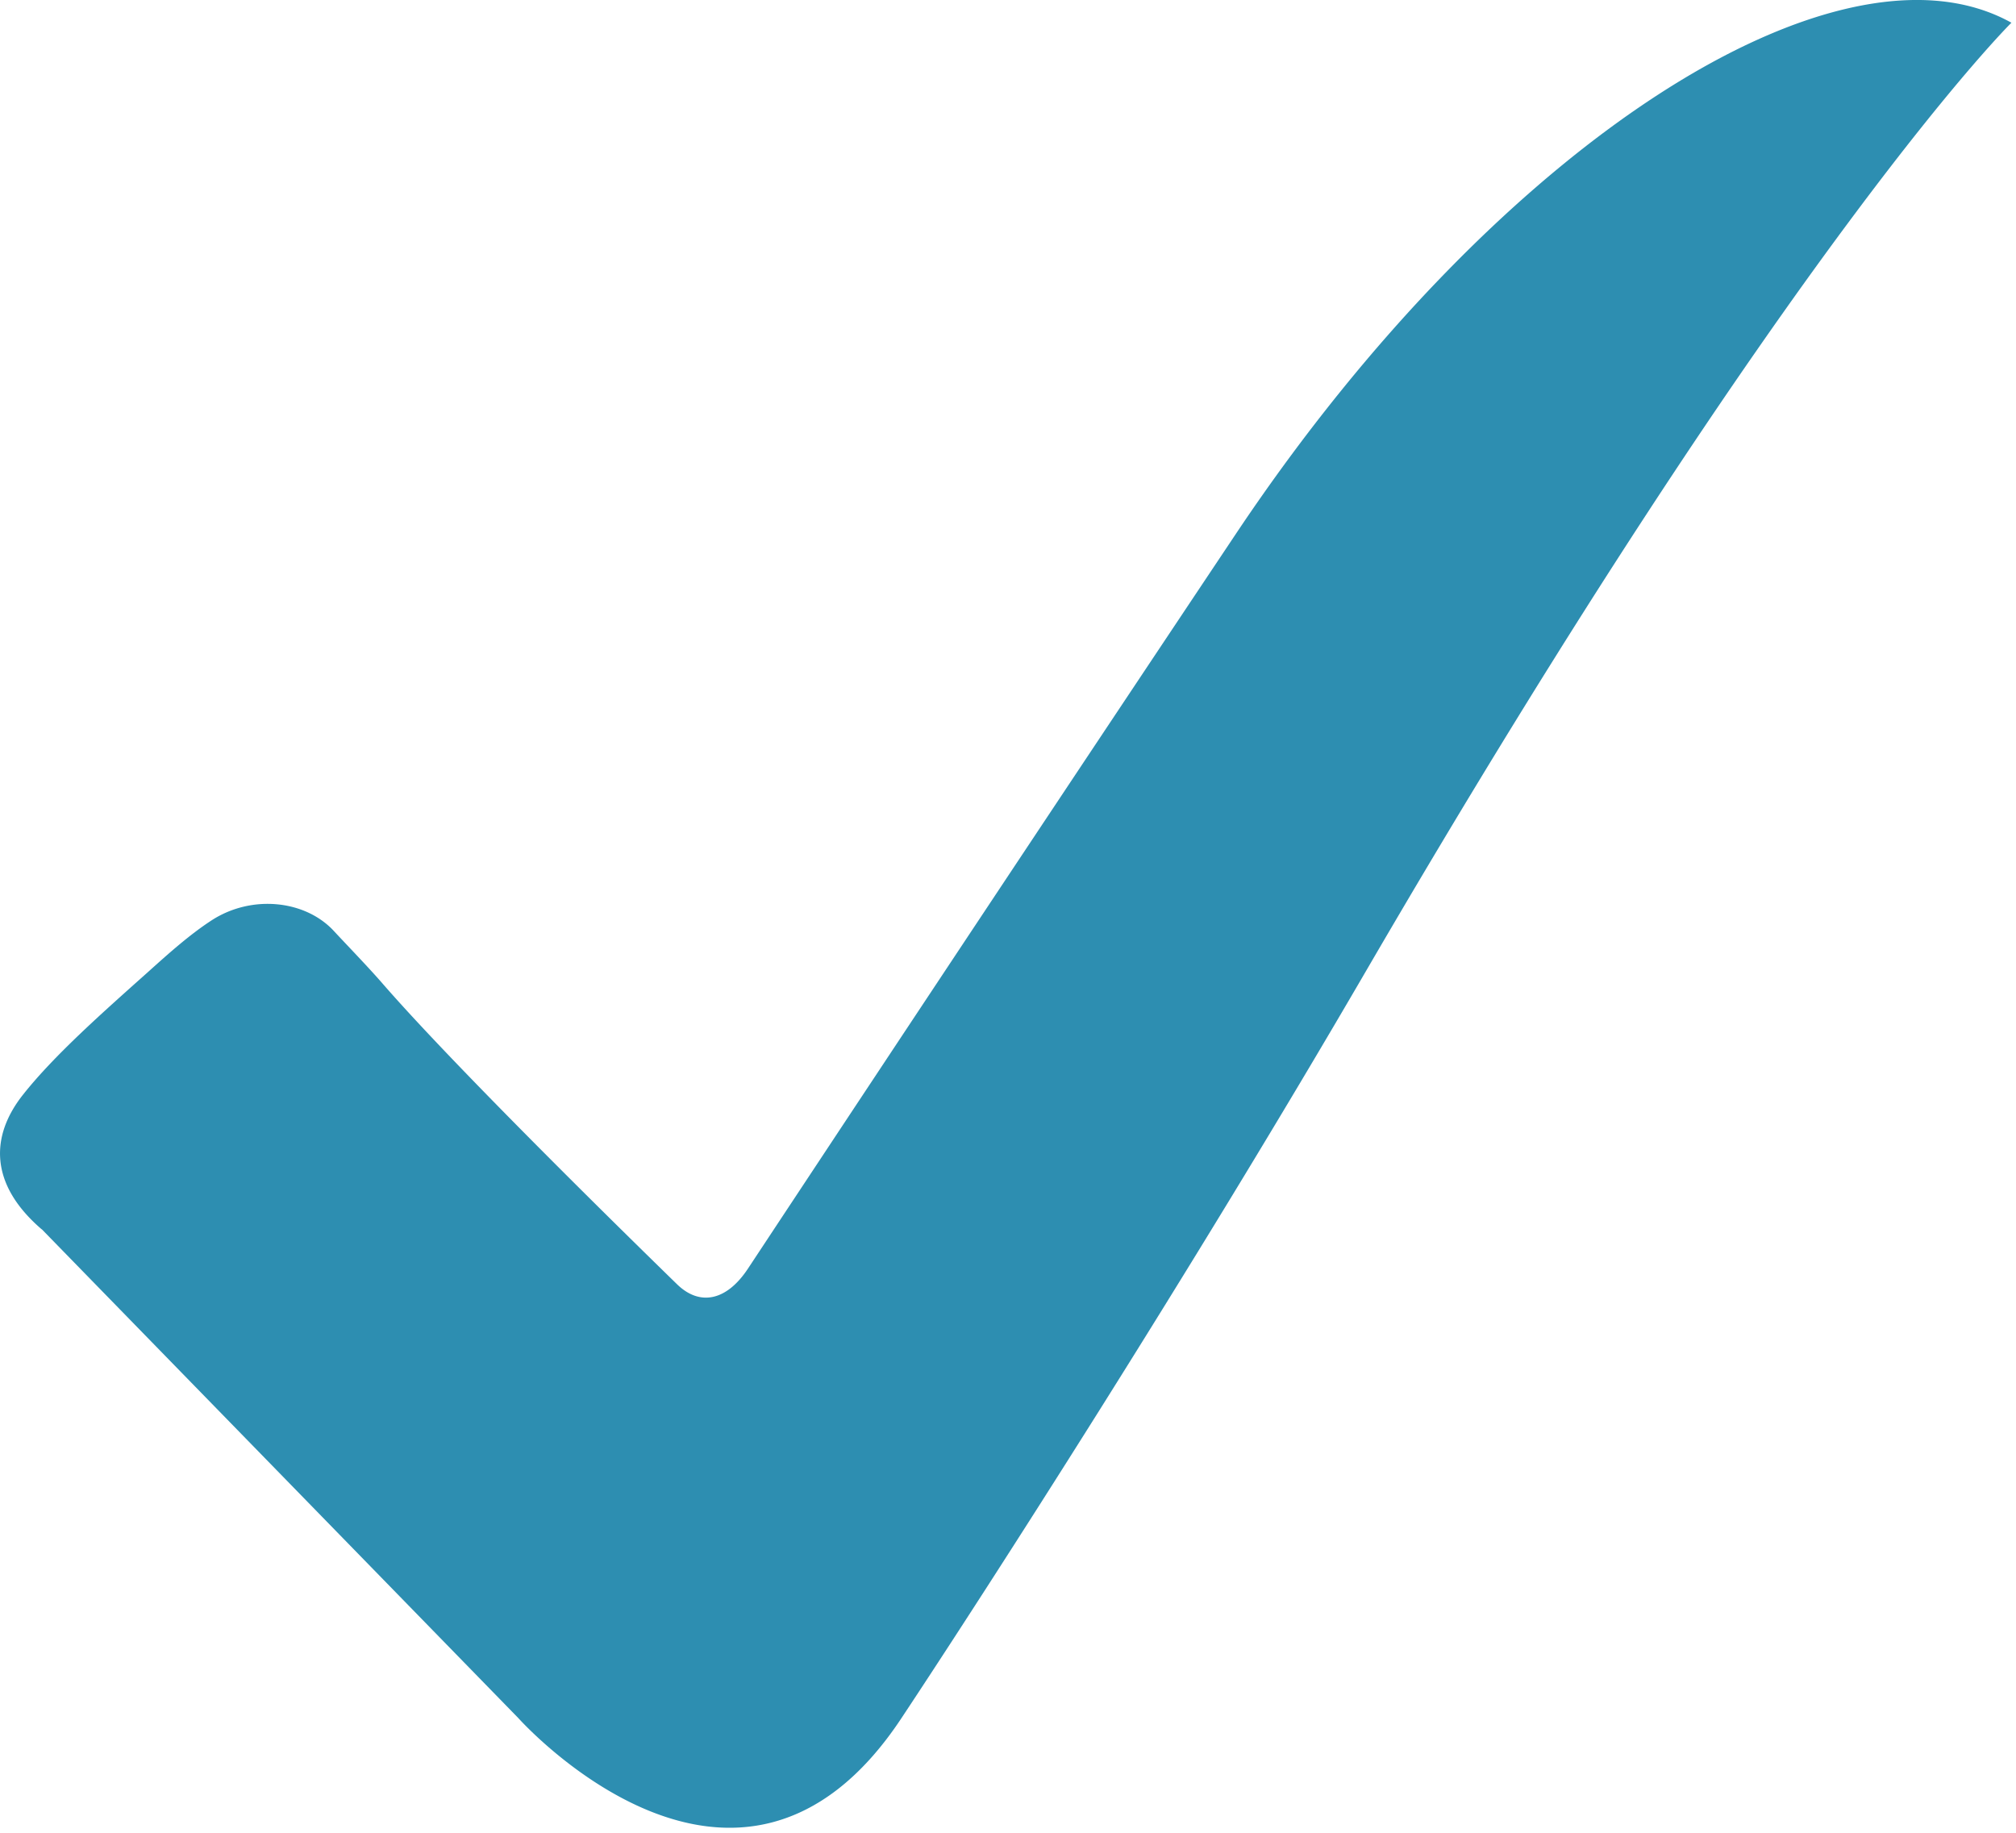
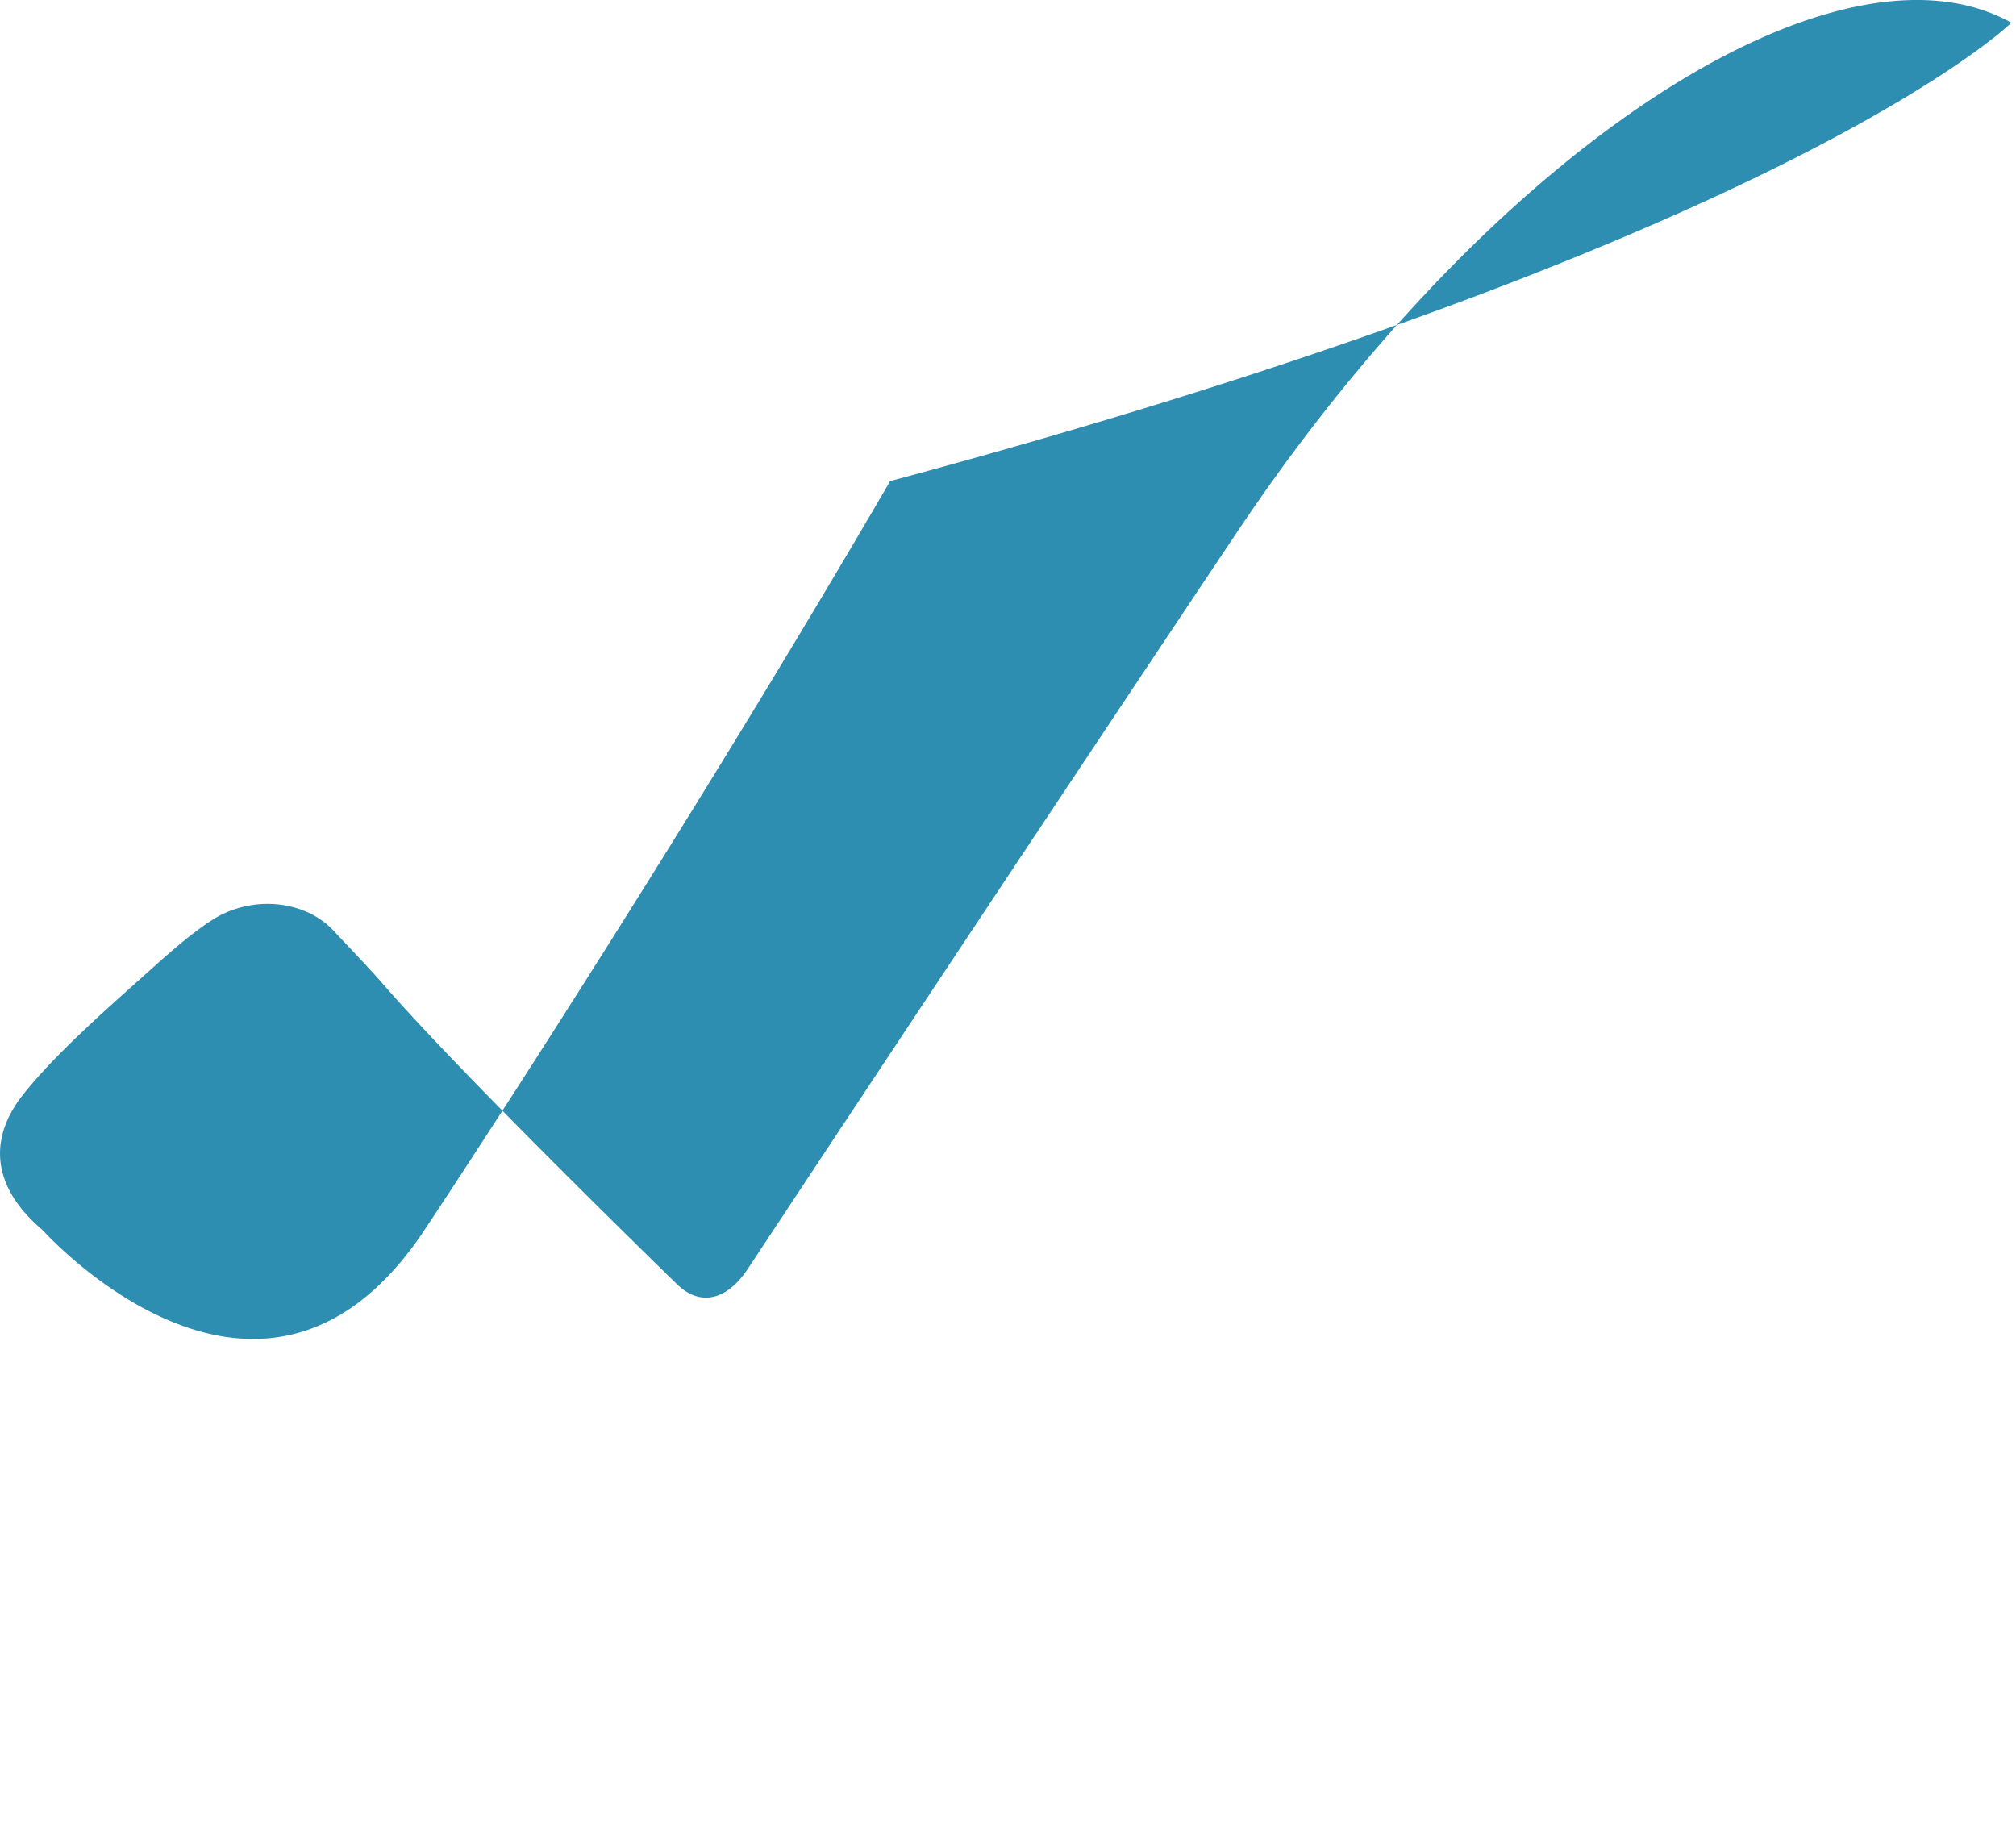
<svg xmlns="http://www.w3.org/2000/svg" width="11" height="10" viewBox="0 0 11 10">
-   <path fill="#2D8EB1" fill-rule="evenodd" d="M.228 6.707l2.6 2.667s1.2 1.347 2.091 0c.464-.7 1.573-2.423 2.538-4.082C9.78 1.302 10.975.124 10.975.124c-.935-.521-2.787.636-4.219 2.77a967.064 967.064 0 0 0-2.675 4.028c-.117.177-.264.206-.388.084-.39-.38-1.235-1.213-1.606-1.64-.079-.091-.204-.22-.265-.286-.157-.17-.45-.2-.668-.058-.12.078-.237.183-.347.282-.251.224-.511.454-.68.667-.18.226-.187.489.1.736" />
+   <path fill="#2D8EB1" fill-rule="evenodd" d="M.228 6.707s1.2 1.347 2.091 0c.464-.7 1.573-2.423 2.538-4.082C9.78 1.302 10.975.124 10.975.124c-.935-.521-2.787.636-4.219 2.77a967.064 967.064 0 0 0-2.675 4.028c-.117.177-.264.206-.388.084-.39-.38-1.235-1.213-1.606-1.64-.079-.091-.204-.22-.265-.286-.157-.17-.45-.2-.668-.058-.12.078-.237.183-.347.282-.251.224-.511.454-.68.667-.18.226-.187.489.1.736" />
</svg>